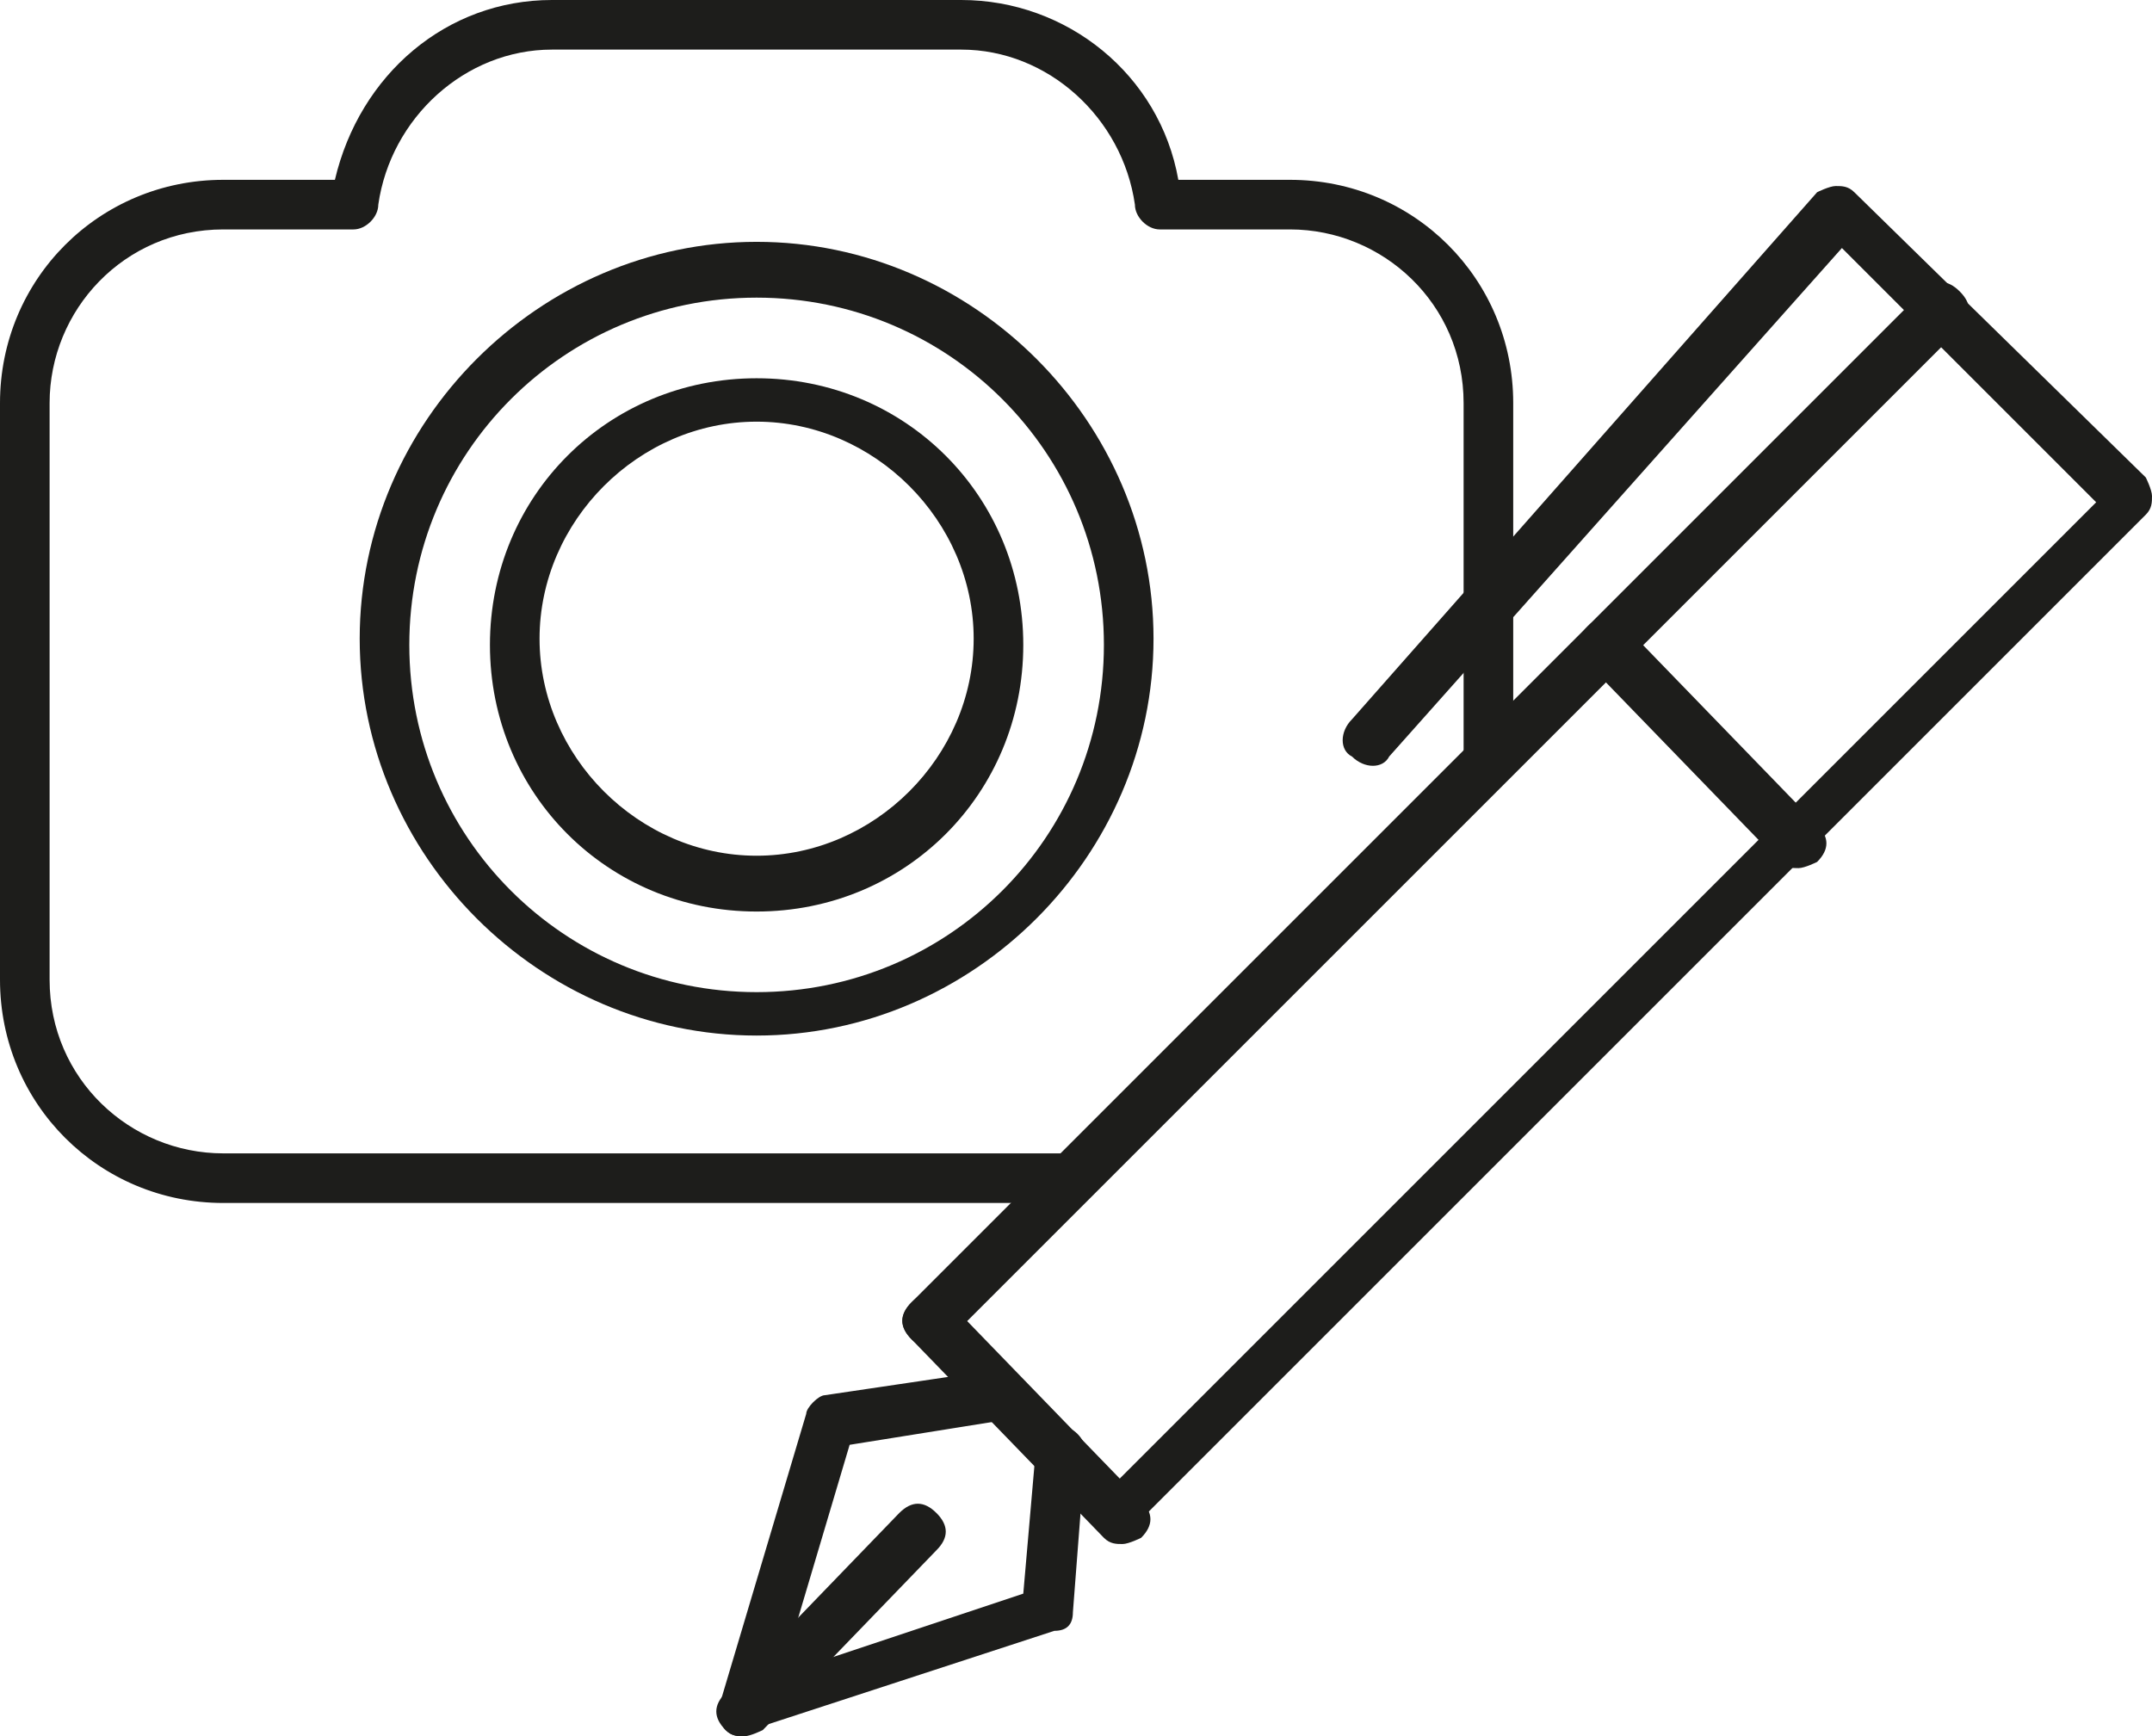
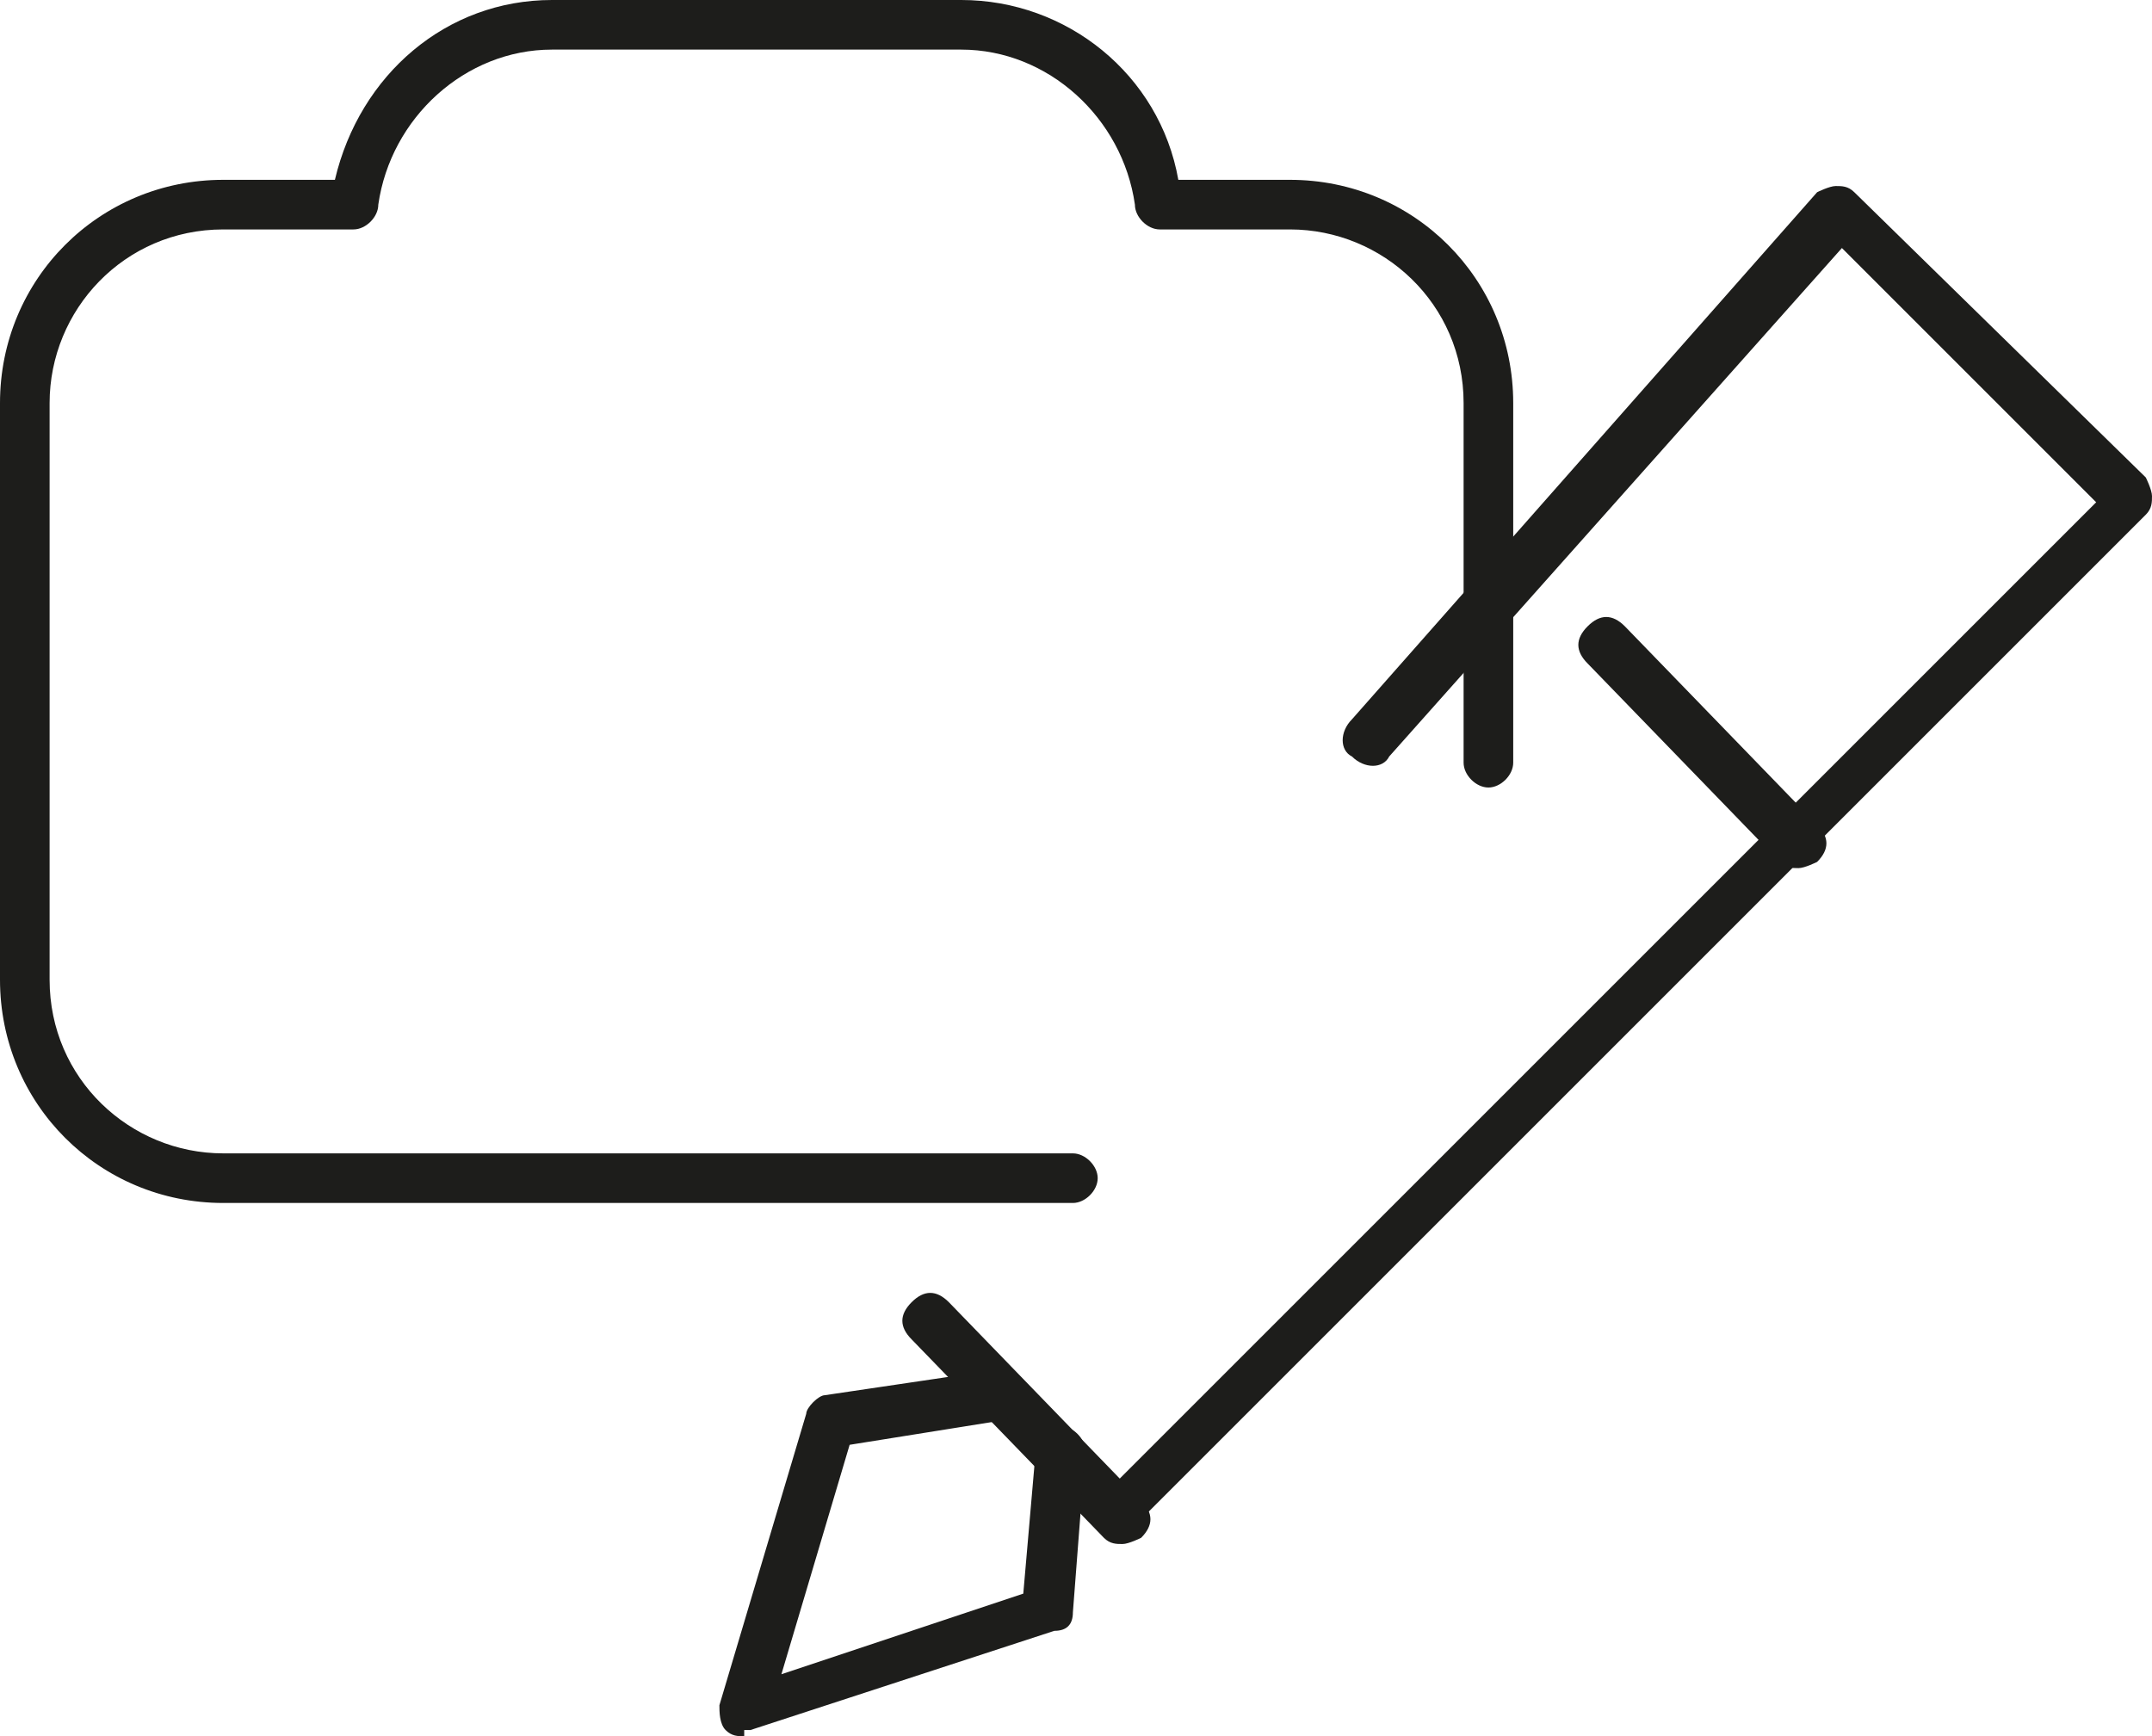
<svg xmlns="http://www.w3.org/2000/svg" viewBox="30.3 19.8 34.7 28">
  <defs>
    <style> .cls-1 { fill: #1d1d1b; stroke-width: 0px; } </style>
  </defs>
  <g transform="matrix(1, 0, 0, 1, 0, -1.7763568394002505e-15)">
    <g>
      <path class="cls-1" d="M47.6,39.2h-13.7c-2,0-3.6-1.6-3.6-3.6v-9.3c0-2,1.6-3.6,3.6-3.6h1.8c.4-1.7,1.8-2.9,3.5-2.9h6.6c1.7,0,3.2,1.2,3.5,2.9h1.8c2,0,3.6,1.6,3.6,3.6v5.8c0,.2-.2.4-.4.4s-.4-.2-.4-.4v-5.8c0-1.6-1.3-2.8-2.8-2.8h-2.1c-.2,0-.4-.2-.4-.4-.2-1.4-1.4-2.5-2.8-2.5h-6.6c-1.4,0-2.6,1.1-2.8,2.5,0,.2-.2.4-.4.4h-2.1c-1.6,0-2.8,1.3-2.8,2.8v9.3c0,1.6,1.3,2.8,2.8,2.8h13.7c.2,0,.4.2.4.4s-.2.4-.4.4Z" />
-       <path class="cls-1" d="M42.5,36.5c-3.5,0-6.4-2.9-6.4-6.4s2.9-6.4,6.4-6.4,6.4,2.9,6.4,6.4-2.9,6.4-6.4,6.4ZM42.5,24.6c-3.1,0-5.6,2.5-5.6,5.6s2.5,5.6,5.6,5.6,5.6-2.5,5.6-5.6-2.5-5.6-5.6-5.6Z" />
-       <path class="cls-1" d="M42.5,34.5c-2.4,0-4.3-1.9-4.3-4.3s1.9-4.3,4.3-4.3,4.3,1.9,4.3,4.3-1.9,4.3-4.3,4.3ZM42.5,26.6c-1.9,0-3.5,1.6-3.5,3.5s1.6,3.5,3.5,3.5,3.5-1.6,3.5-3.5-1.6-3.5-3.5-3.5Z" />
    </g>
    <g>
-       <path class="cls-1" d="M45.3,41.5c-.1,0-.2,0-.3-.1-.2-.2-.2-.4,0-.6l16.3-16.3c.2-.2.4-.2.6,0s.2.4,0,.6l-16.3,16.3c0,0-.2.1-.3.1Z" />
-       <path class="cls-1" d="M42.3,47.8c-.1,0-.2,0-.3-.1-.2-.2-.2-.4,0-.6l2.8-2.9c.2-.2.4-.2.6,0,.2.2.2.4,0,.6l-2.8,2.9c0,0-.2.1-.3.1Z" />
      <path class="cls-1" d="M48.4,44.6c-.1,0-.2,0-.3-.1-.2-.2-.2-.4,0-.6l16-16-4.1-4.1-7.3,8.2c-.1.2-.4.2-.6,0-.2-.1-.2-.4,0-.6l7.5-8.5c0,0,.2-.1.3-.1.1,0,.2,0,.3.1l4.7,4.6c0,0,.1.2.1.3,0,.1,0,.2-.1.3l-16.3,16.3c0,0-.2.1-.3.1Z" />
      <path class="cls-1" d="M59.3,33.8c-.1,0-.2,0-.3-.1l-3.1-3.2c-.2-.2-.2-.4,0-.6s.4-.2.6,0l3.1,3.2c.2.2.2.4,0,.6,0,0-.2.1-.3.1Z" />
      <path class="cls-1" d="M48.4,44.7c-.1,0-.2,0-.3-.1l-3.1-3.2c-.2-.2-.2-.4,0-.6.2-.2.4-.2.6,0l3.1,3.2c.2.2.2.4,0,.6,0,0-.2.1-.3.1Z" />
      <path class="cls-1" d="M42.3,47.8c-.1,0-.2,0-.3-.1-.1-.1-.1-.3-.1-.4l1.4-4.7c0-.1.2-.3.3-.3l2.7-.4c.2,0,.4.1.5.3s-.1.4-.3.5l-2.5.4-1.1,3.7,3.9-1.3.2-2.3c0-.2.2-.4.4-.4.2,0,.4.2.4.4l-.2,2.6c0,.2-.1.3-.3.3l-4.9,1.6s0,0-.1,0Z" />
    </g>
  </g>
</svg>